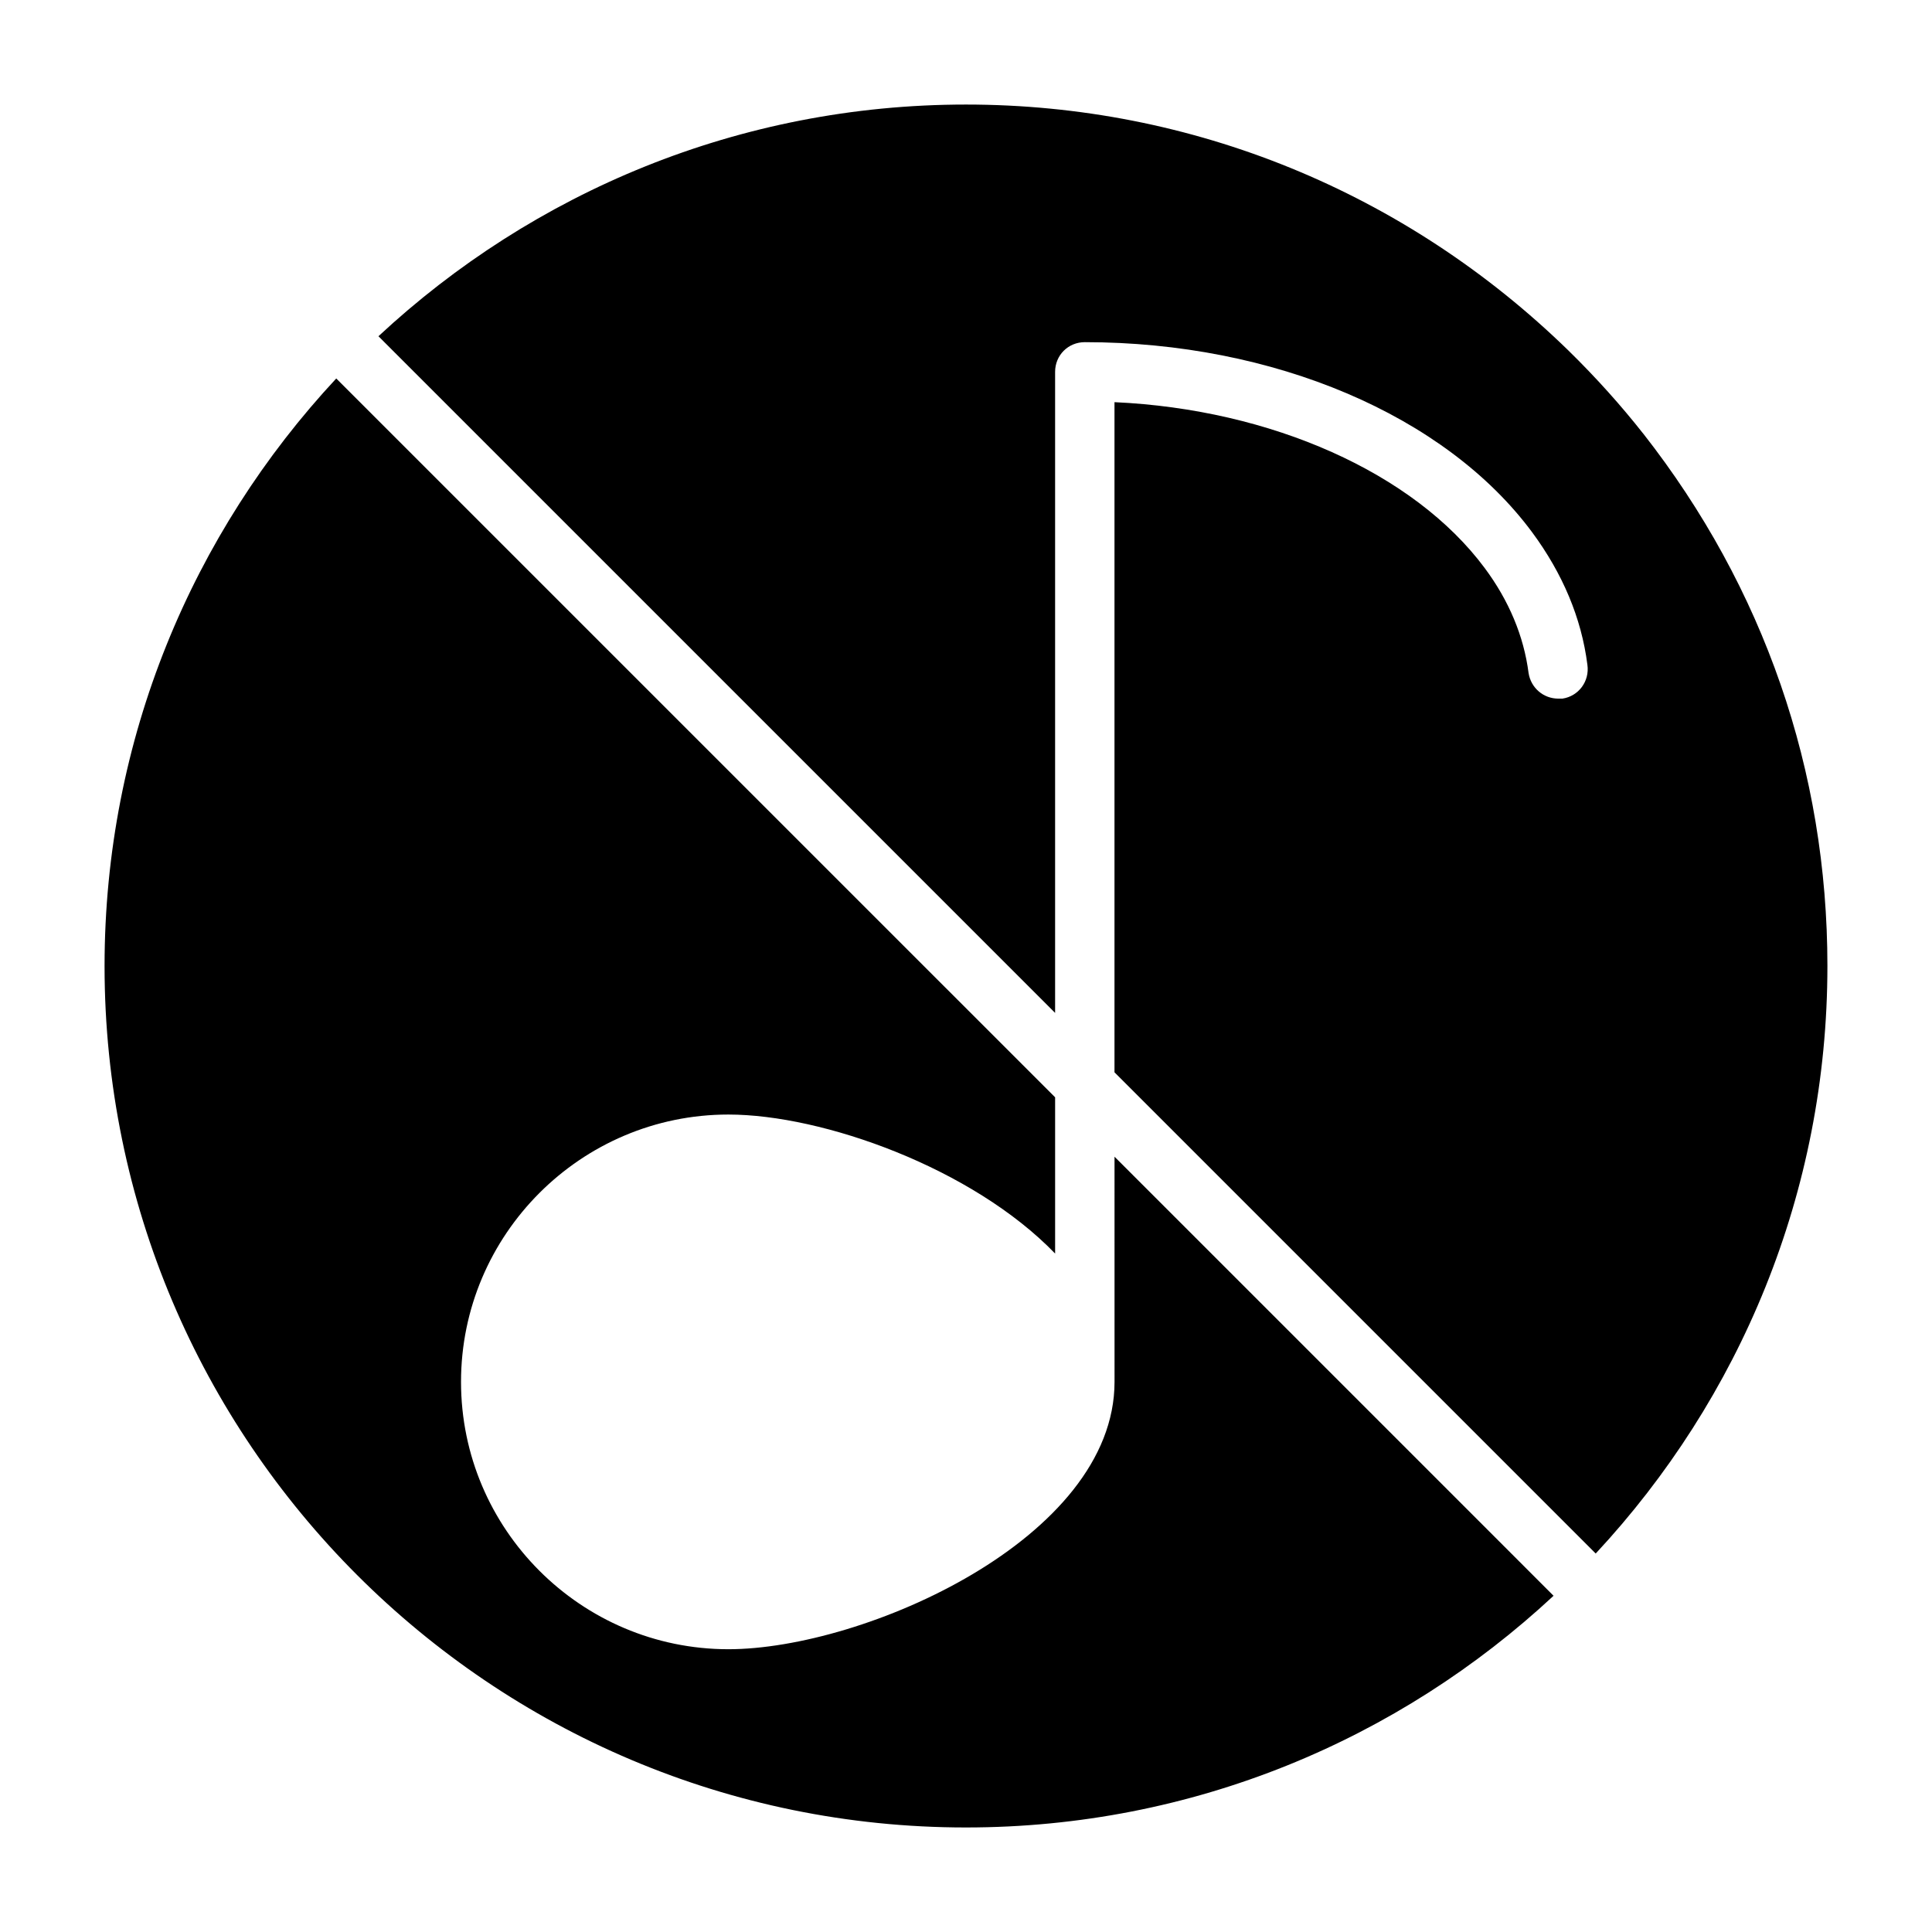
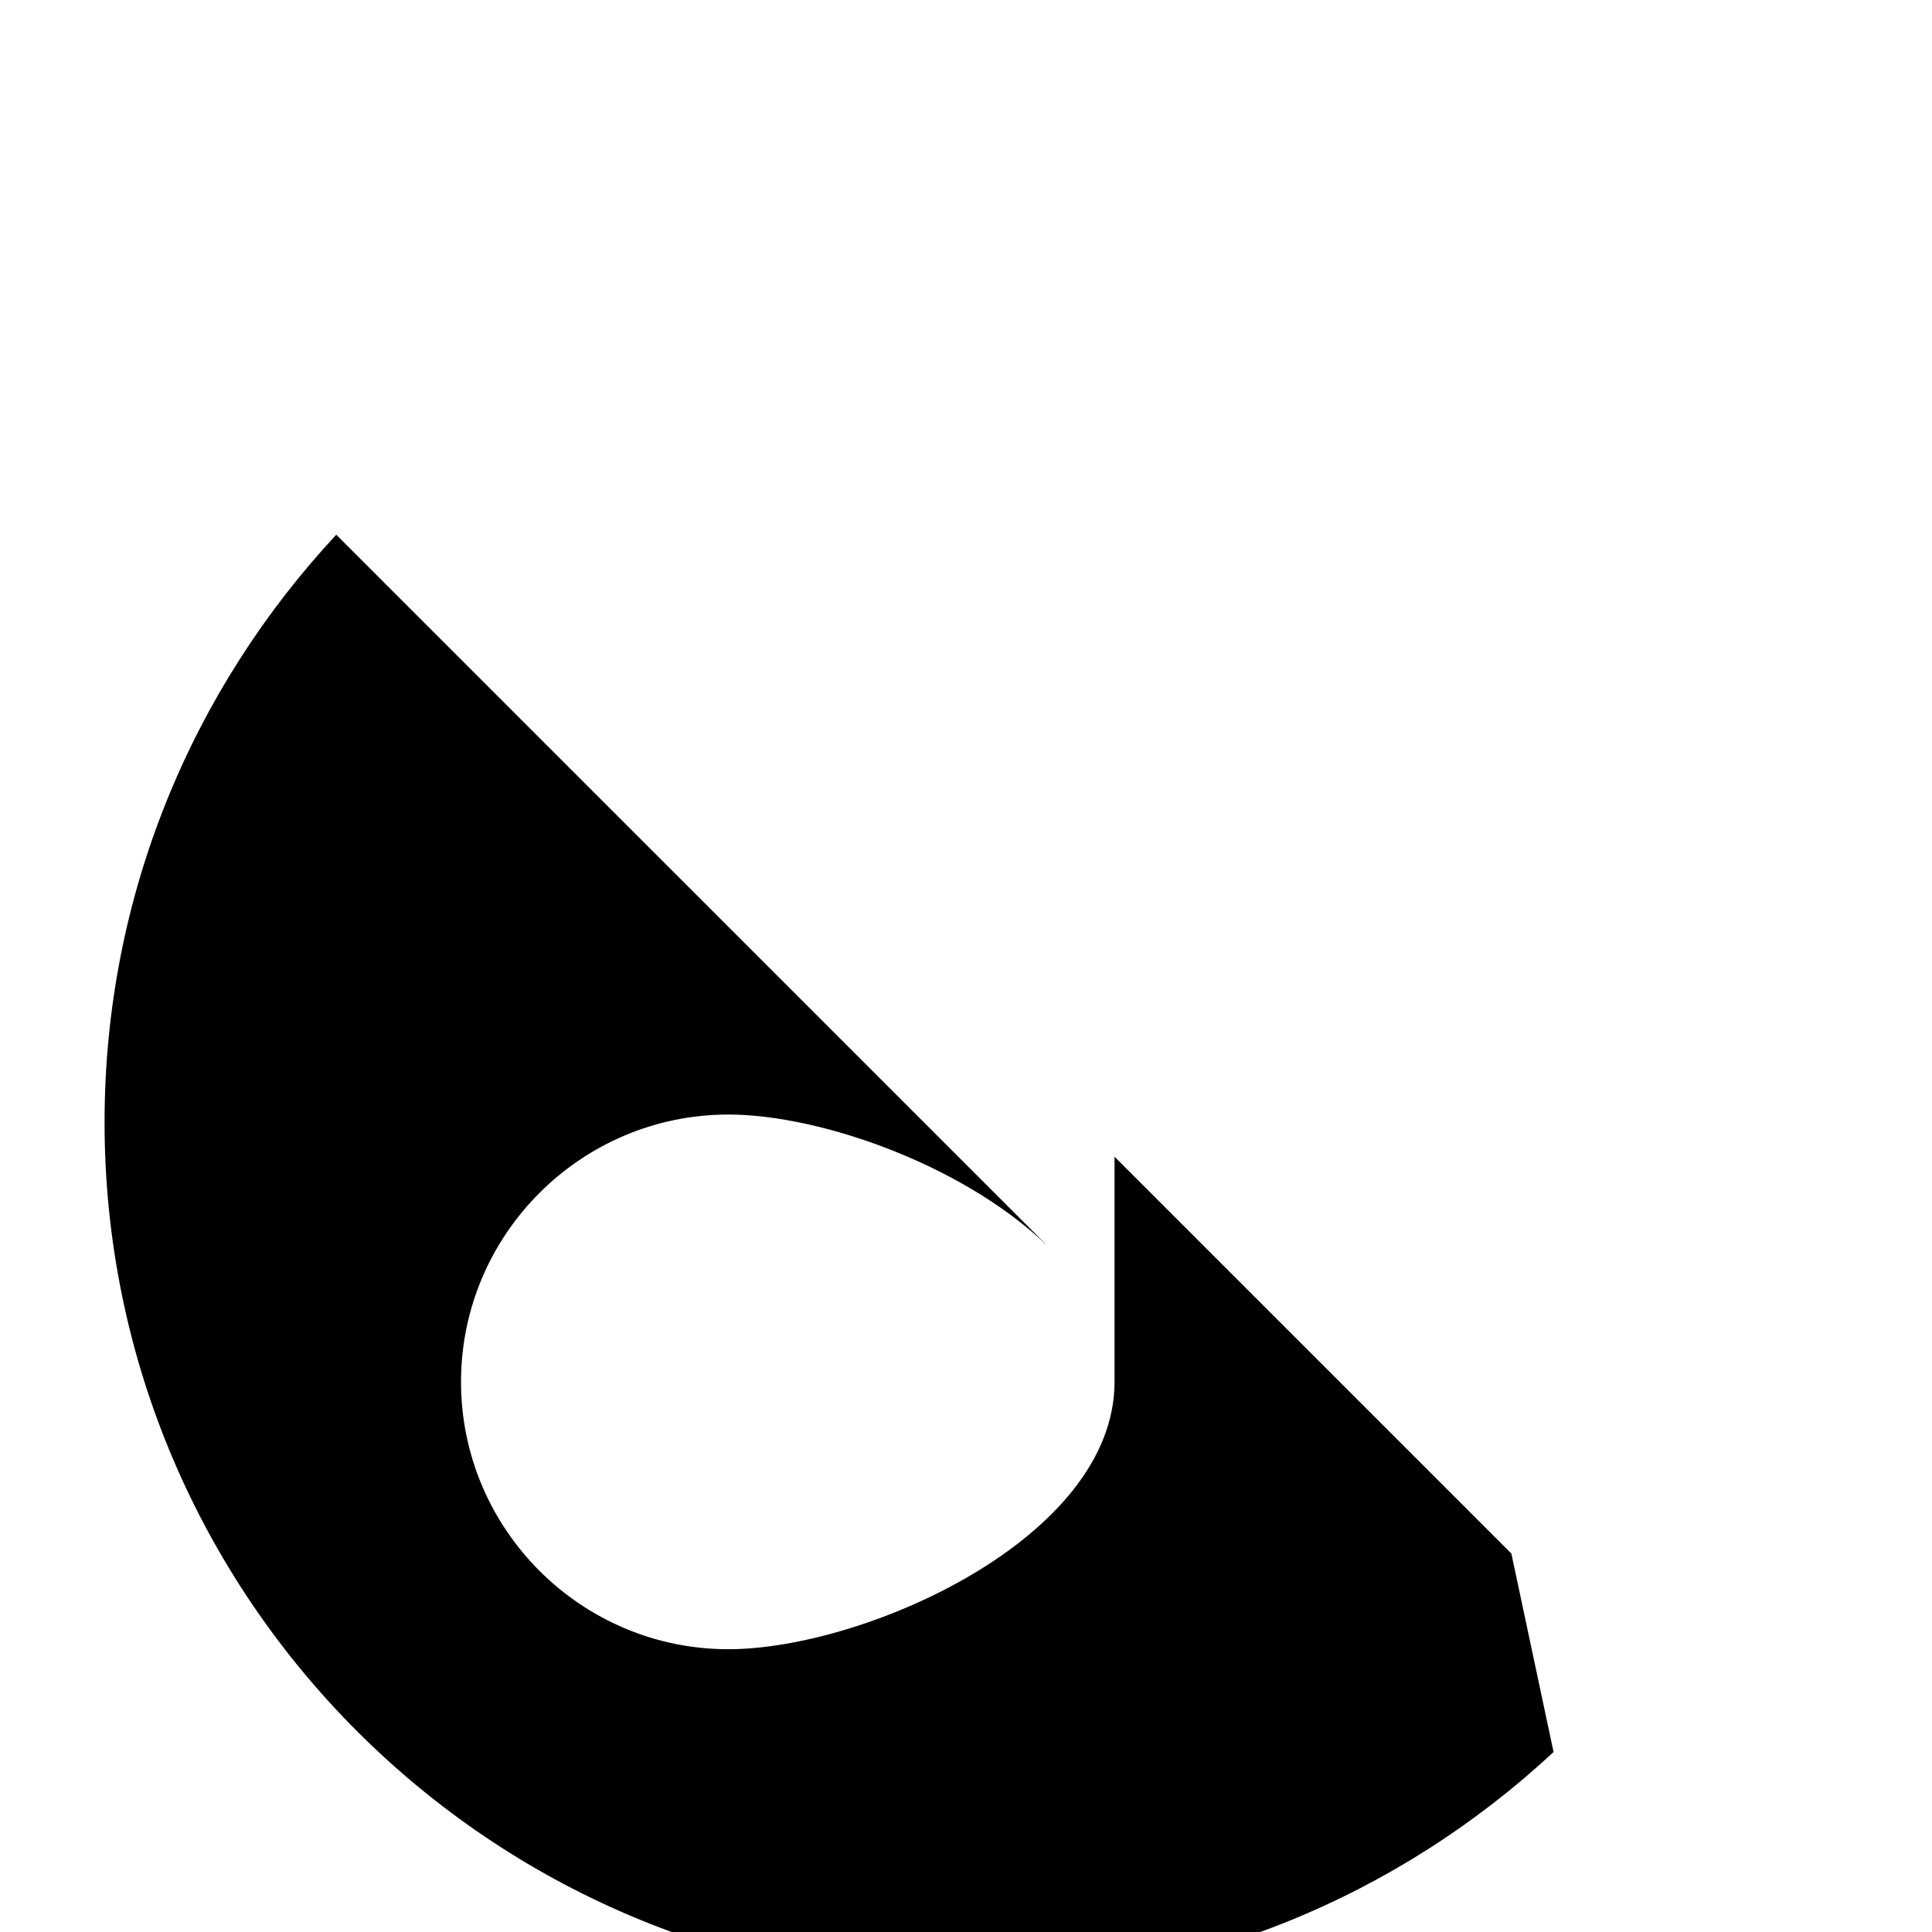
<svg xmlns="http://www.w3.org/2000/svg" fill="#000000" width="800px" height="800px" version="1.1" viewBox="144 144 512 512">
  <g>
-     <path d="m579.48 258.93c-5.824-7.398-12.438-14.801-19.836-22.043-43.141-42.035-99.82-65.18-159.64-65.18-60.141 0-114.77 23.301-155.71 61.402l11.18 11.18 168.14 168.14v-169.88c0-4.41 3.465-7.871 7.871-7.871 50.066 0 95.566 19.363 118.55 50.383 8.031 10.863 13.066 22.672 14.641 35.109 0.629 4.41-2.363 8.344-6.613 8.973h-1.102c-3.938 0-7.242-2.832-7.871-6.769-1.258-9.762-5.195-19.207-11.652-27.867-18.734-25.191-56.52-42.035-98.086-43.926v177.59l127.53 127.53c38.102-40.934 61.402-95.566 61.402-155.71 0.008-51.645-16.84-100.3-48.801-141.07z" />
-     <path d="m544.53 555.71-105.17-105.17 0.004 59.672c0 41.562-66.441 70.848-102.34 70.848-39.047 0-70.848-31.805-70.848-70.848 0-39.047 31.805-70.848 70.848-70.848 25.031 0 64.707 14.168 86.594 36.84v-41.406l-179.33-179.32-5.508-5.512-5.668-5.668c-38.102 40.934-61.402 95.566-61.402 155.71 0 125.95 102.34 228.29 228.29 228.29 60.141 0 114.77-23.301 155.71-61.402z" />
+     <path d="m544.53 555.71-105.17-105.17 0.004 59.672c0 41.562-66.441 70.848-102.34 70.848-39.047 0-70.848-31.805-70.848-70.848 0-39.047 31.805-70.848 70.848-70.848 25.031 0 64.707 14.168 86.594 36.84l-179.33-179.32-5.508-5.512-5.668-5.668c-38.102 40.934-61.402 95.566-61.402 155.71 0 125.95 102.34 228.29 228.29 228.29 60.141 0 114.77-23.301 155.71-61.402z" />
  </g>
</svg>